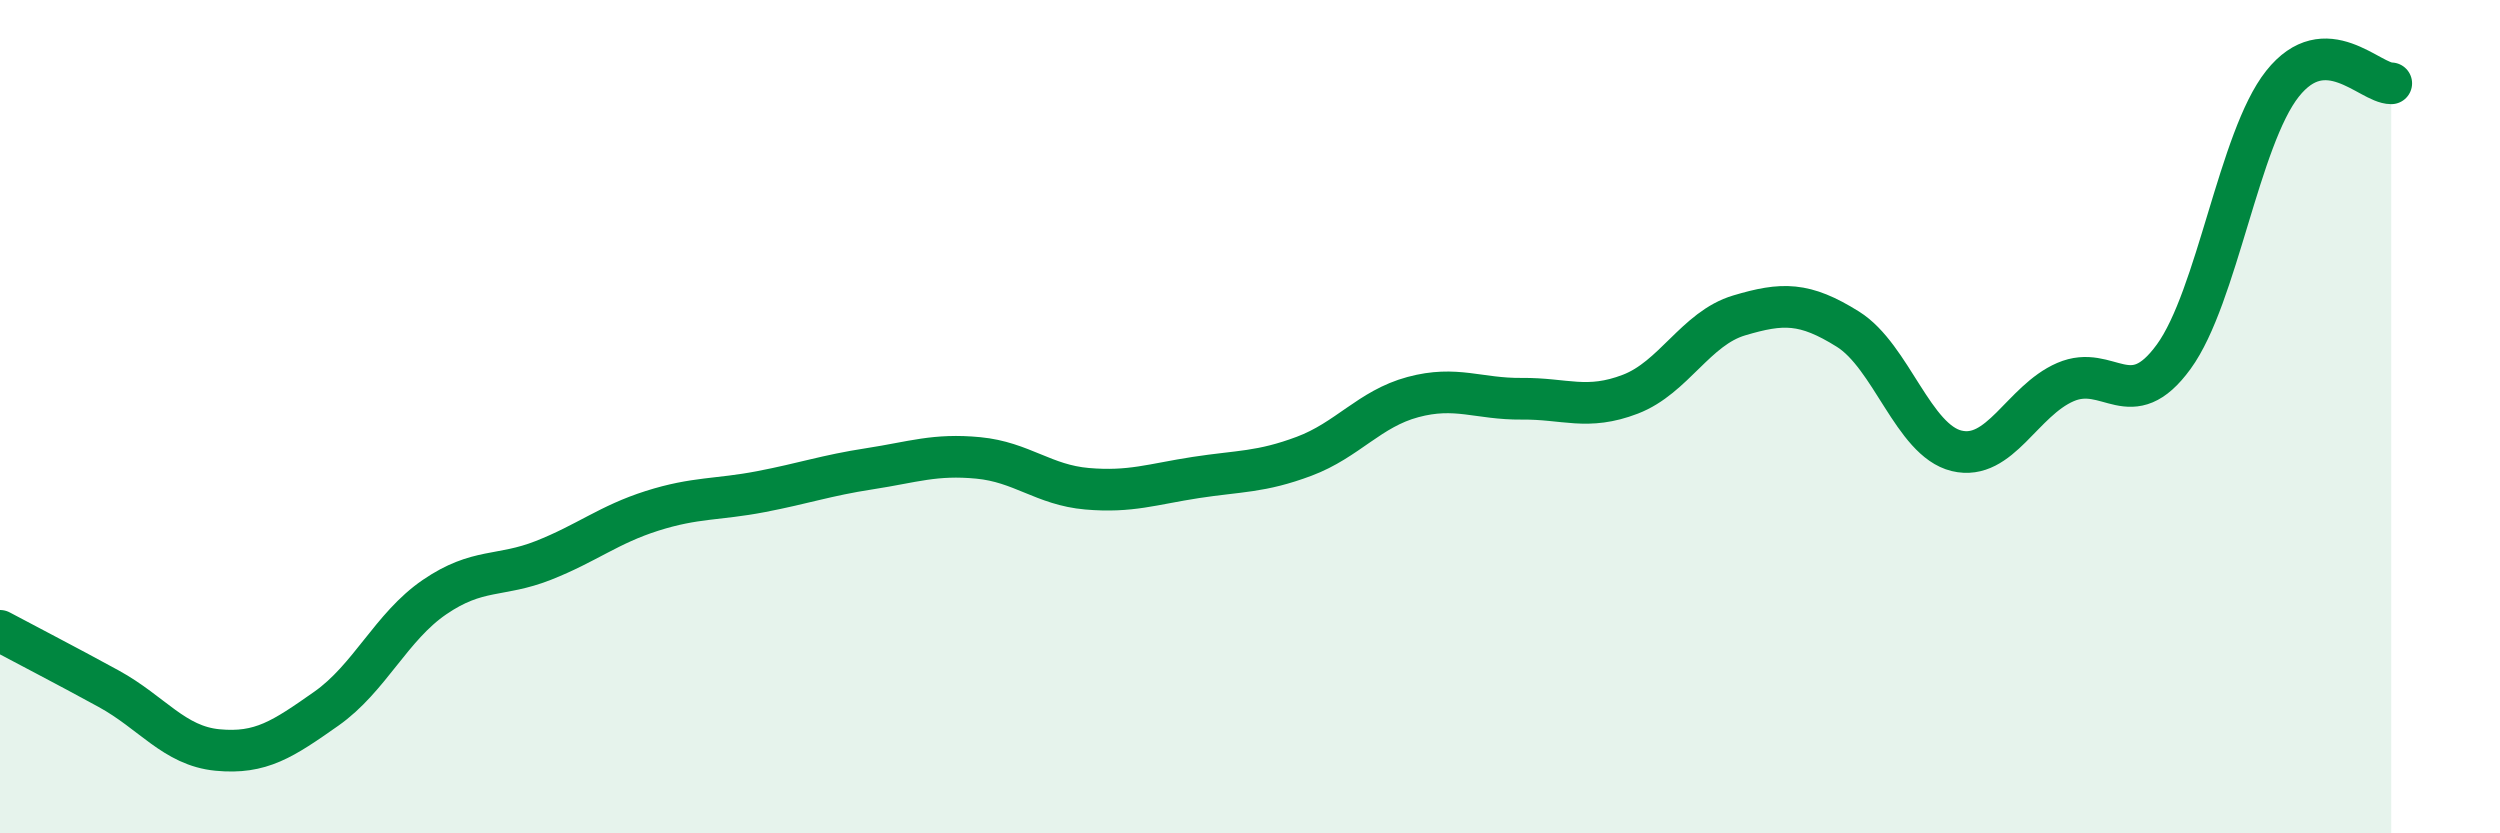
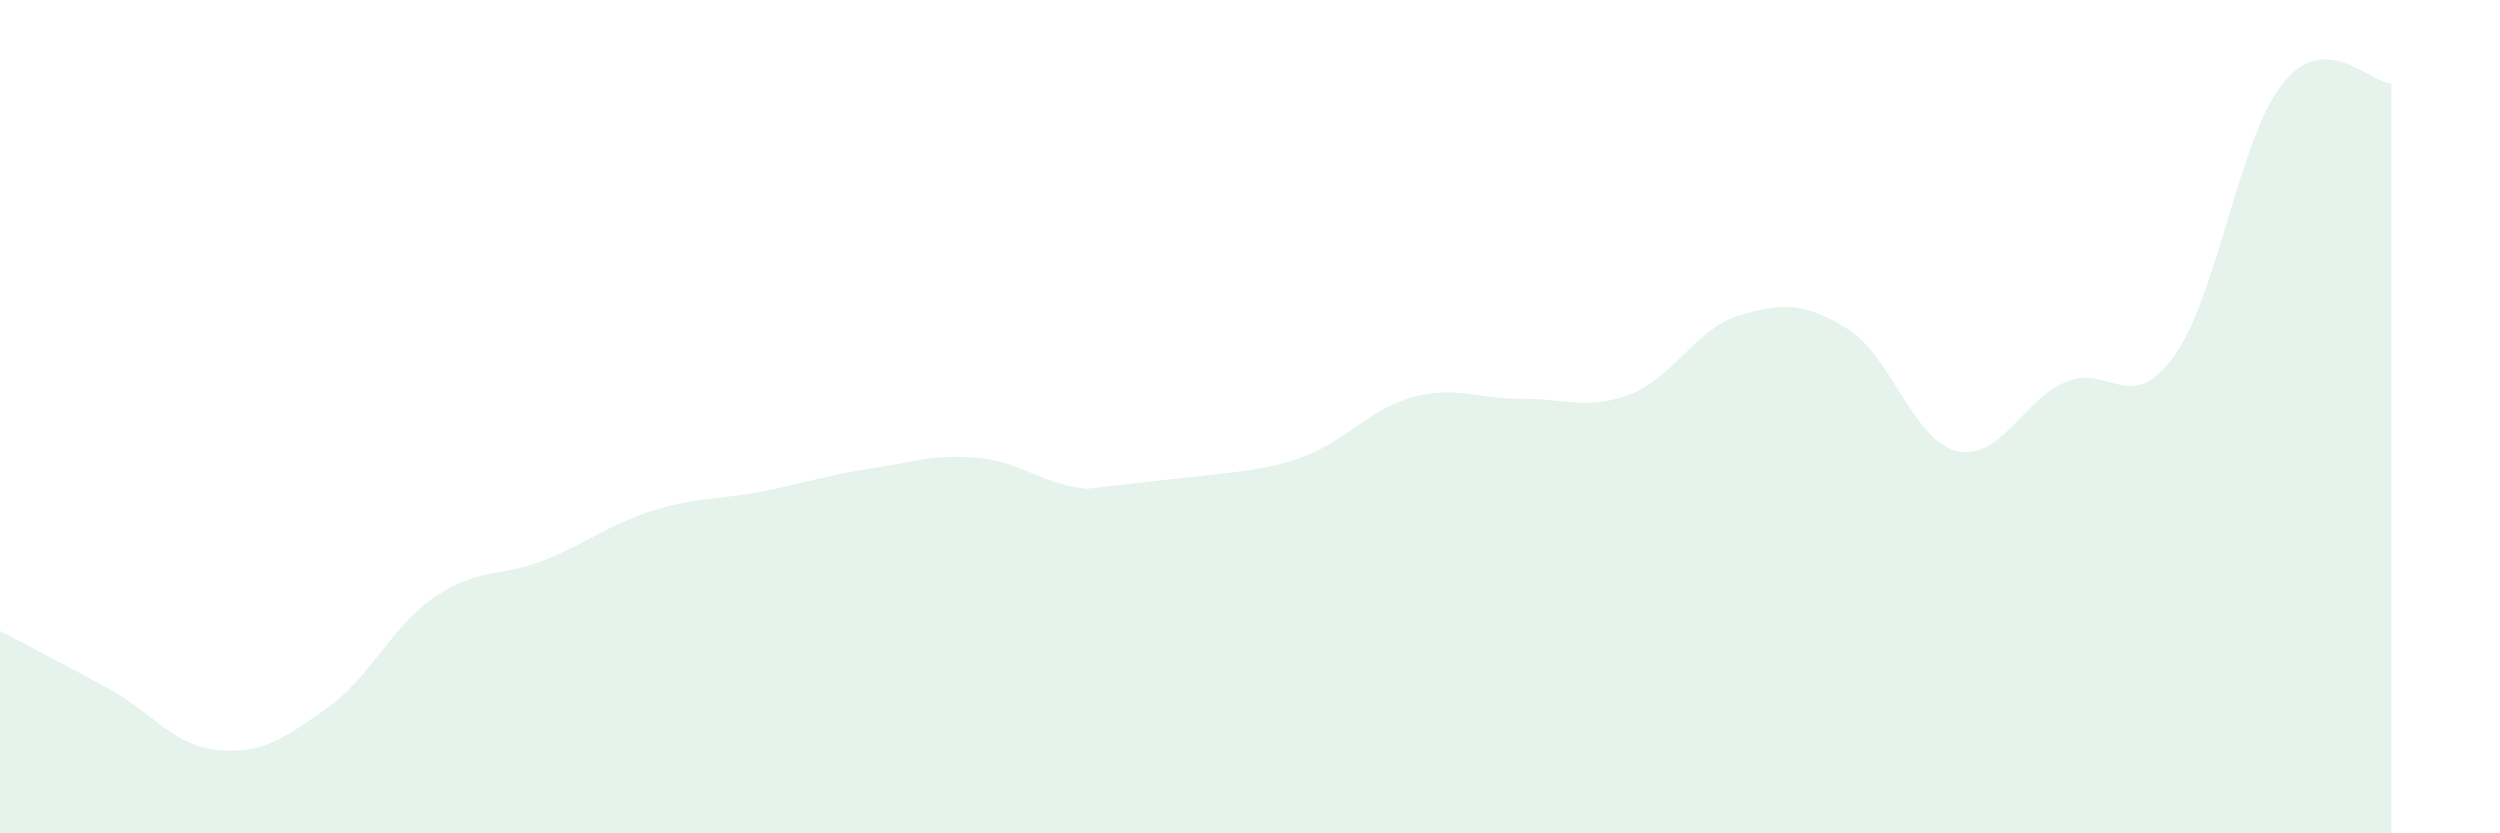
<svg xmlns="http://www.w3.org/2000/svg" width="60" height="20" viewBox="0 0 60 20">
-   <path d="M 0,15.14 C 0.52,15.42 1.57,15.96 2.61,16.53 C 3.65,17.1 4.18,17.9 5.22,18 C 6.26,18.1 6.79,17.74 7.83,17.01 C 8.87,16.28 9.39,15.04 10.43,14.33 C 11.47,13.62 12,13.86 13.04,13.45 C 14.08,13.04 14.61,12.59 15.65,12.26 C 16.69,11.93 17.22,12 18.26,11.8 C 19.3,11.6 19.83,11.41 20.87,11.25 C 21.91,11.09 22.44,10.89 23.48,10.99 C 24.52,11.09 25.05,11.64 26.09,11.73 C 27.13,11.82 27.66,11.62 28.7,11.46 C 29.74,11.3 30.26,11.34 31.3,10.95 C 32.34,10.56 32.87,9.81 33.91,9.53 C 34.95,9.25 35.48,9.58 36.52,9.57 C 37.56,9.56 38.09,9.86 39.13,9.46 C 40.17,9.06 40.7,7.88 41.74,7.57 C 42.78,7.26 43.31,7.25 44.35,7.9 C 45.39,8.55 45.92,10.57 46.96,10.82 C 48,11.07 48.53,9.62 49.57,9.17 C 50.61,8.72 51.13,9.99 52.17,8.56 C 53.21,7.13 53.74,3.32 54.78,2.01 C 55.82,0.7 56.87,2 57.39,2L57.39 20L0 20Z" fill="#008740" opacity="0.1" stroke-linecap="round" stroke-linejoin="round" />
-   <path d="M 0,15.14 C 0.52,15.42 1.57,15.96 2.61,16.53 C 3.65,17.1 4.18,17.9 5.22,18 C 6.26,18.1 6.79,17.74 7.83,17.01 C 8.87,16.28 9.39,15.04 10.43,14.33 C 11.47,13.62 12,13.86 13.04,13.45 C 14.08,13.04 14.61,12.59 15.65,12.26 C 16.69,11.93 17.22,12 18.26,11.8 C 19.3,11.6 19.83,11.41 20.87,11.25 C 21.91,11.09 22.44,10.89 23.48,10.99 C 24.52,11.09 25.05,11.64 26.09,11.73 C 27.13,11.82 27.66,11.62 28.7,11.46 C 29.74,11.3 30.26,11.34 31.3,10.95 C 32.34,10.56 32.87,9.81 33.91,9.53 C 34.95,9.25 35.48,9.58 36.52,9.57 C 37.56,9.56 38.09,9.86 39.13,9.46 C 40.17,9.06 40.7,7.88 41.74,7.57 C 42.78,7.26 43.31,7.25 44.35,7.9 C 45.39,8.55 45.92,10.57 46.96,10.82 C 48,11.07 48.53,9.62 49.57,9.17 C 50.61,8.72 51.13,9.99 52.17,8.56 C 53.21,7.13 53.74,3.32 54.78,2.01 C 55.82,0.7 56.87,2 57.39,2" stroke="#008740" stroke-width="1" fill="none" stroke-linecap="round" stroke-linejoin="round" />
+   <path d="M 0,15.14 C 0.52,15.42 1.57,15.96 2.61,16.53 C 3.65,17.1 4.18,17.9 5.22,18 C 6.26,18.1 6.79,17.74 7.83,17.01 C 8.87,16.28 9.39,15.04 10.43,14.33 C 11.47,13.62 12,13.86 13.04,13.45 C 14.08,13.04 14.61,12.59 15.65,12.26 C 16.69,11.93 17.22,12 18.26,11.8 C 19.3,11.6 19.83,11.41 20.87,11.25 C 21.91,11.09 22.44,10.89 23.48,10.99 C 24.52,11.09 25.05,11.64 26.09,11.73 C 29.74,11.3 30.26,11.34 31.3,10.95 C 32.34,10.56 32.87,9.81 33.91,9.53 C 34.95,9.25 35.48,9.58 36.52,9.57 C 37.56,9.56 38.09,9.86 39.13,9.46 C 40.17,9.06 40.7,7.88 41.74,7.57 C 42.78,7.26 43.31,7.25 44.35,7.9 C 45.39,8.55 45.92,10.57 46.96,10.82 C 48,11.07 48.53,9.62 49.57,9.17 C 50.61,8.72 51.13,9.99 52.17,8.56 C 53.21,7.13 53.74,3.32 54.78,2.01 C 55.82,0.7 56.87,2 57.39,2L57.39 20L0 20Z" fill="#008740" opacity="0.1" stroke-linecap="round" stroke-linejoin="round" />
</svg>